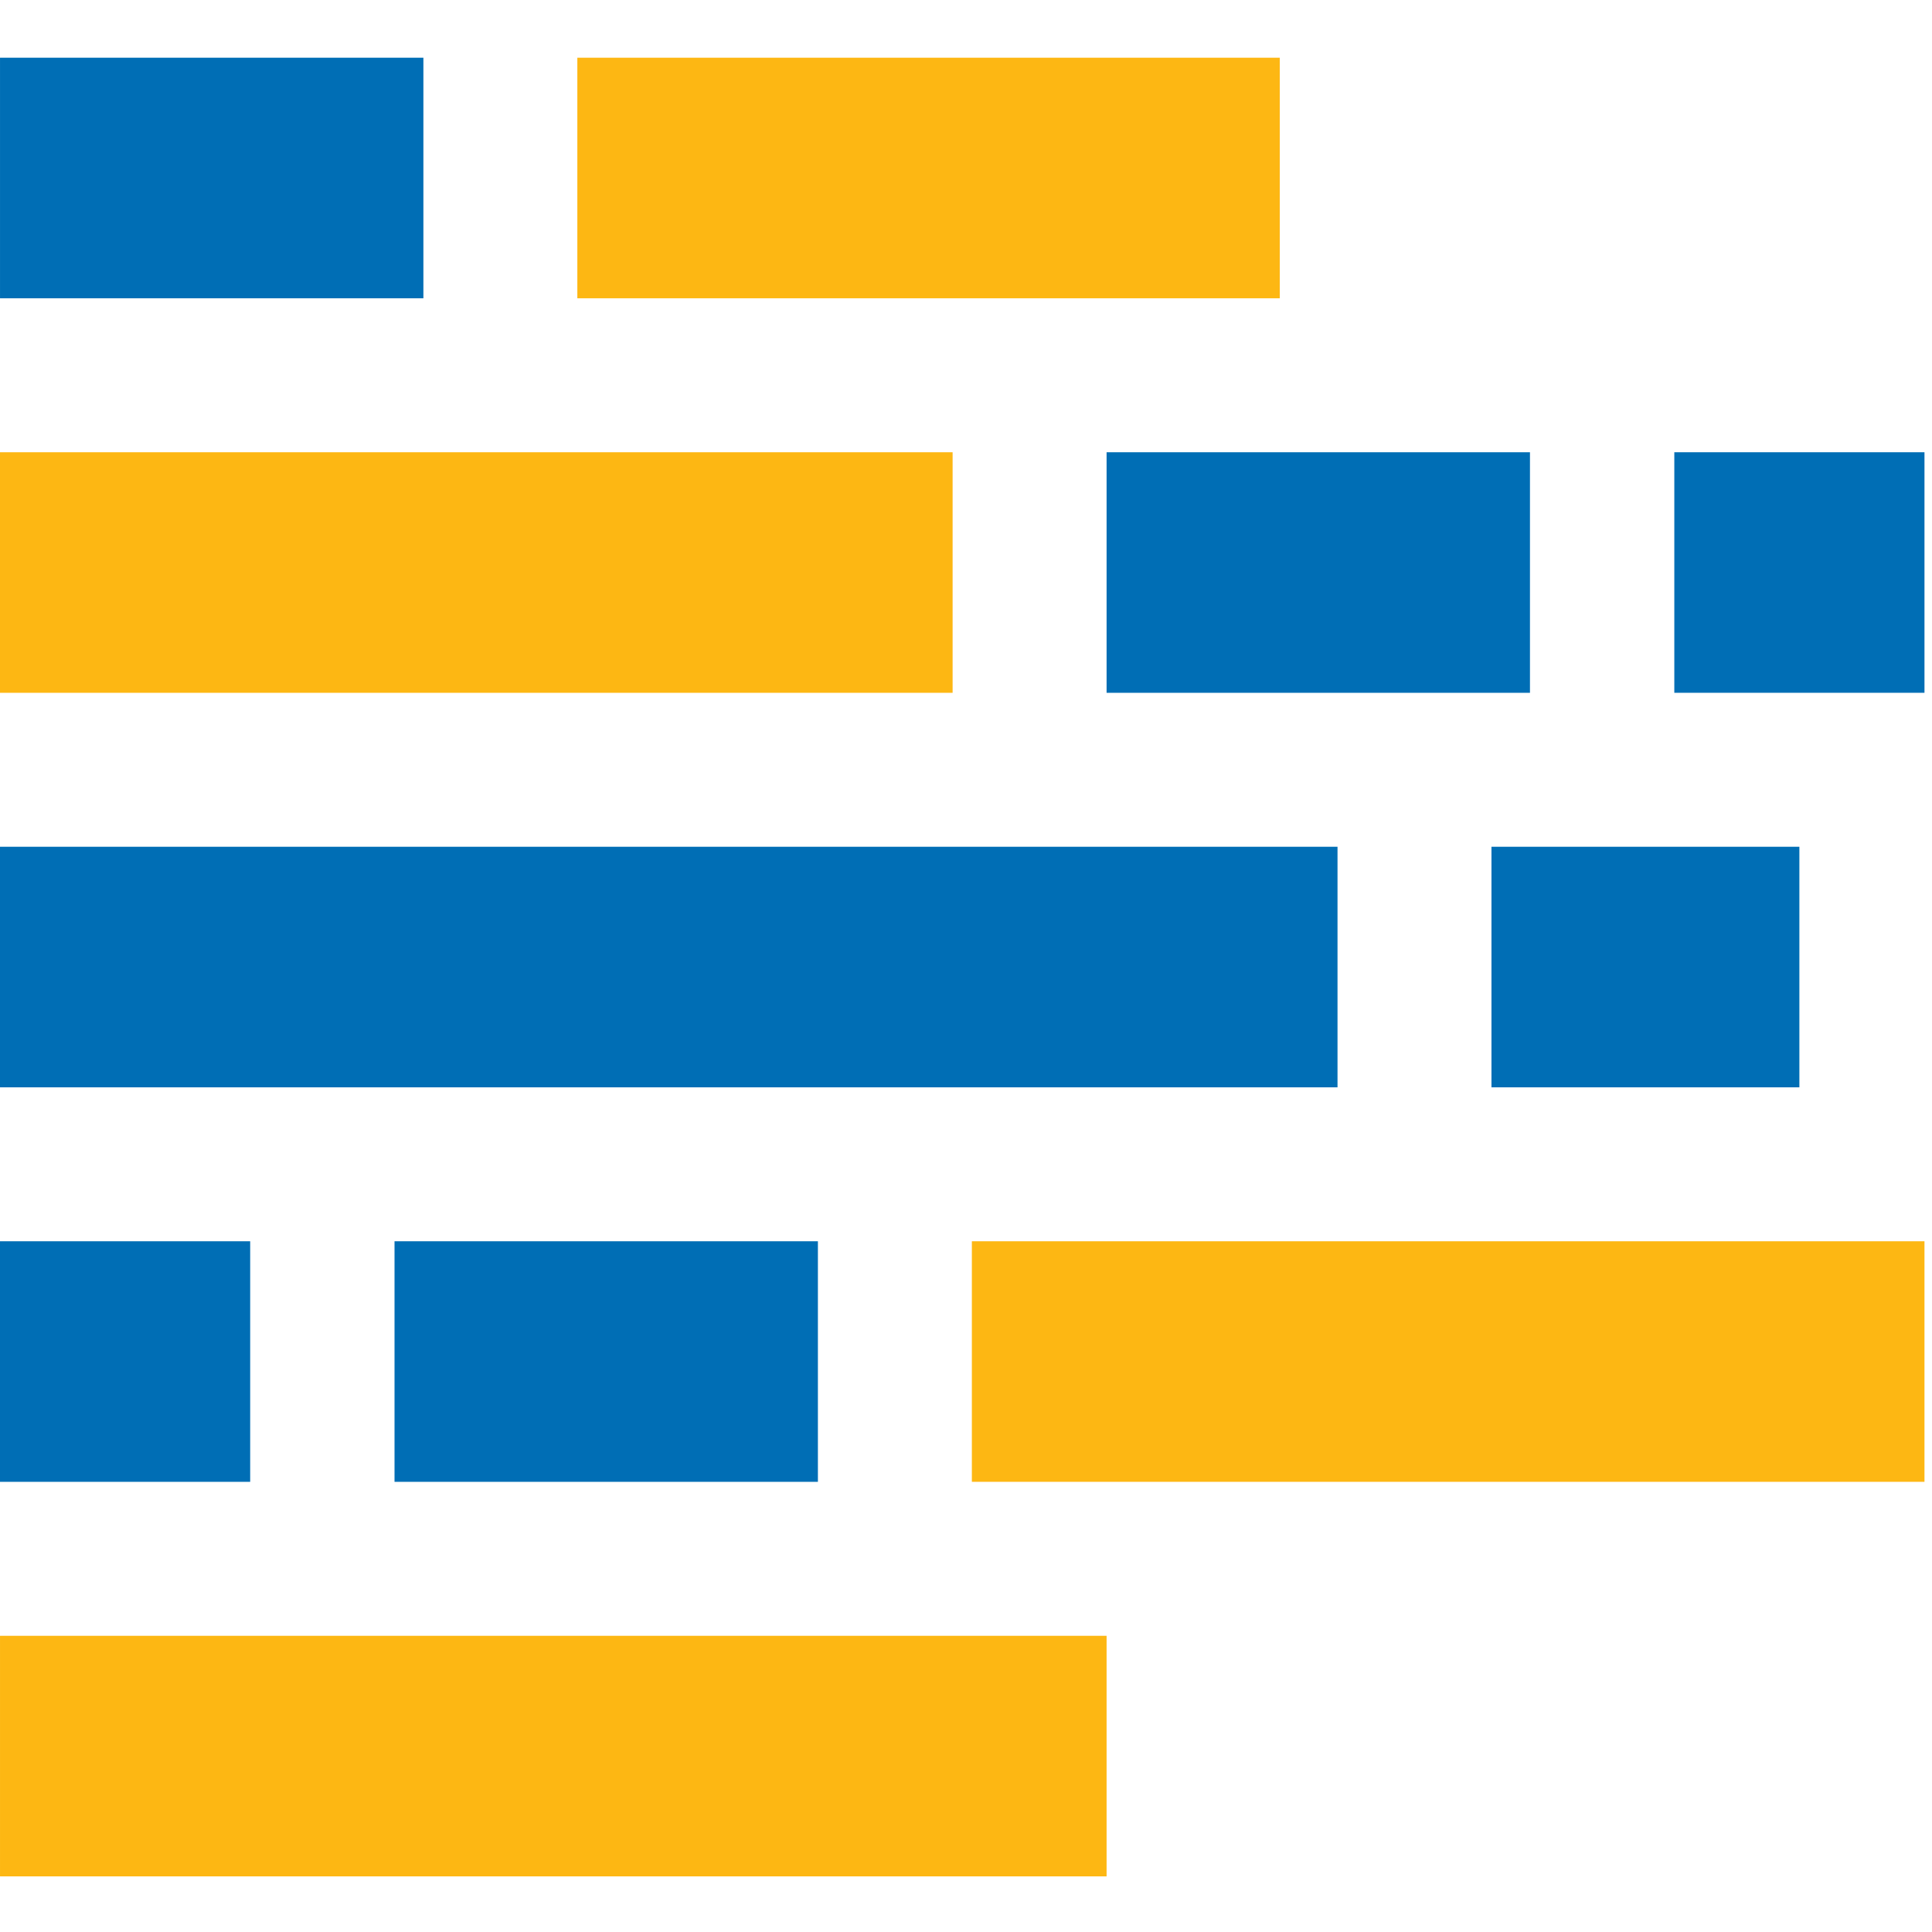
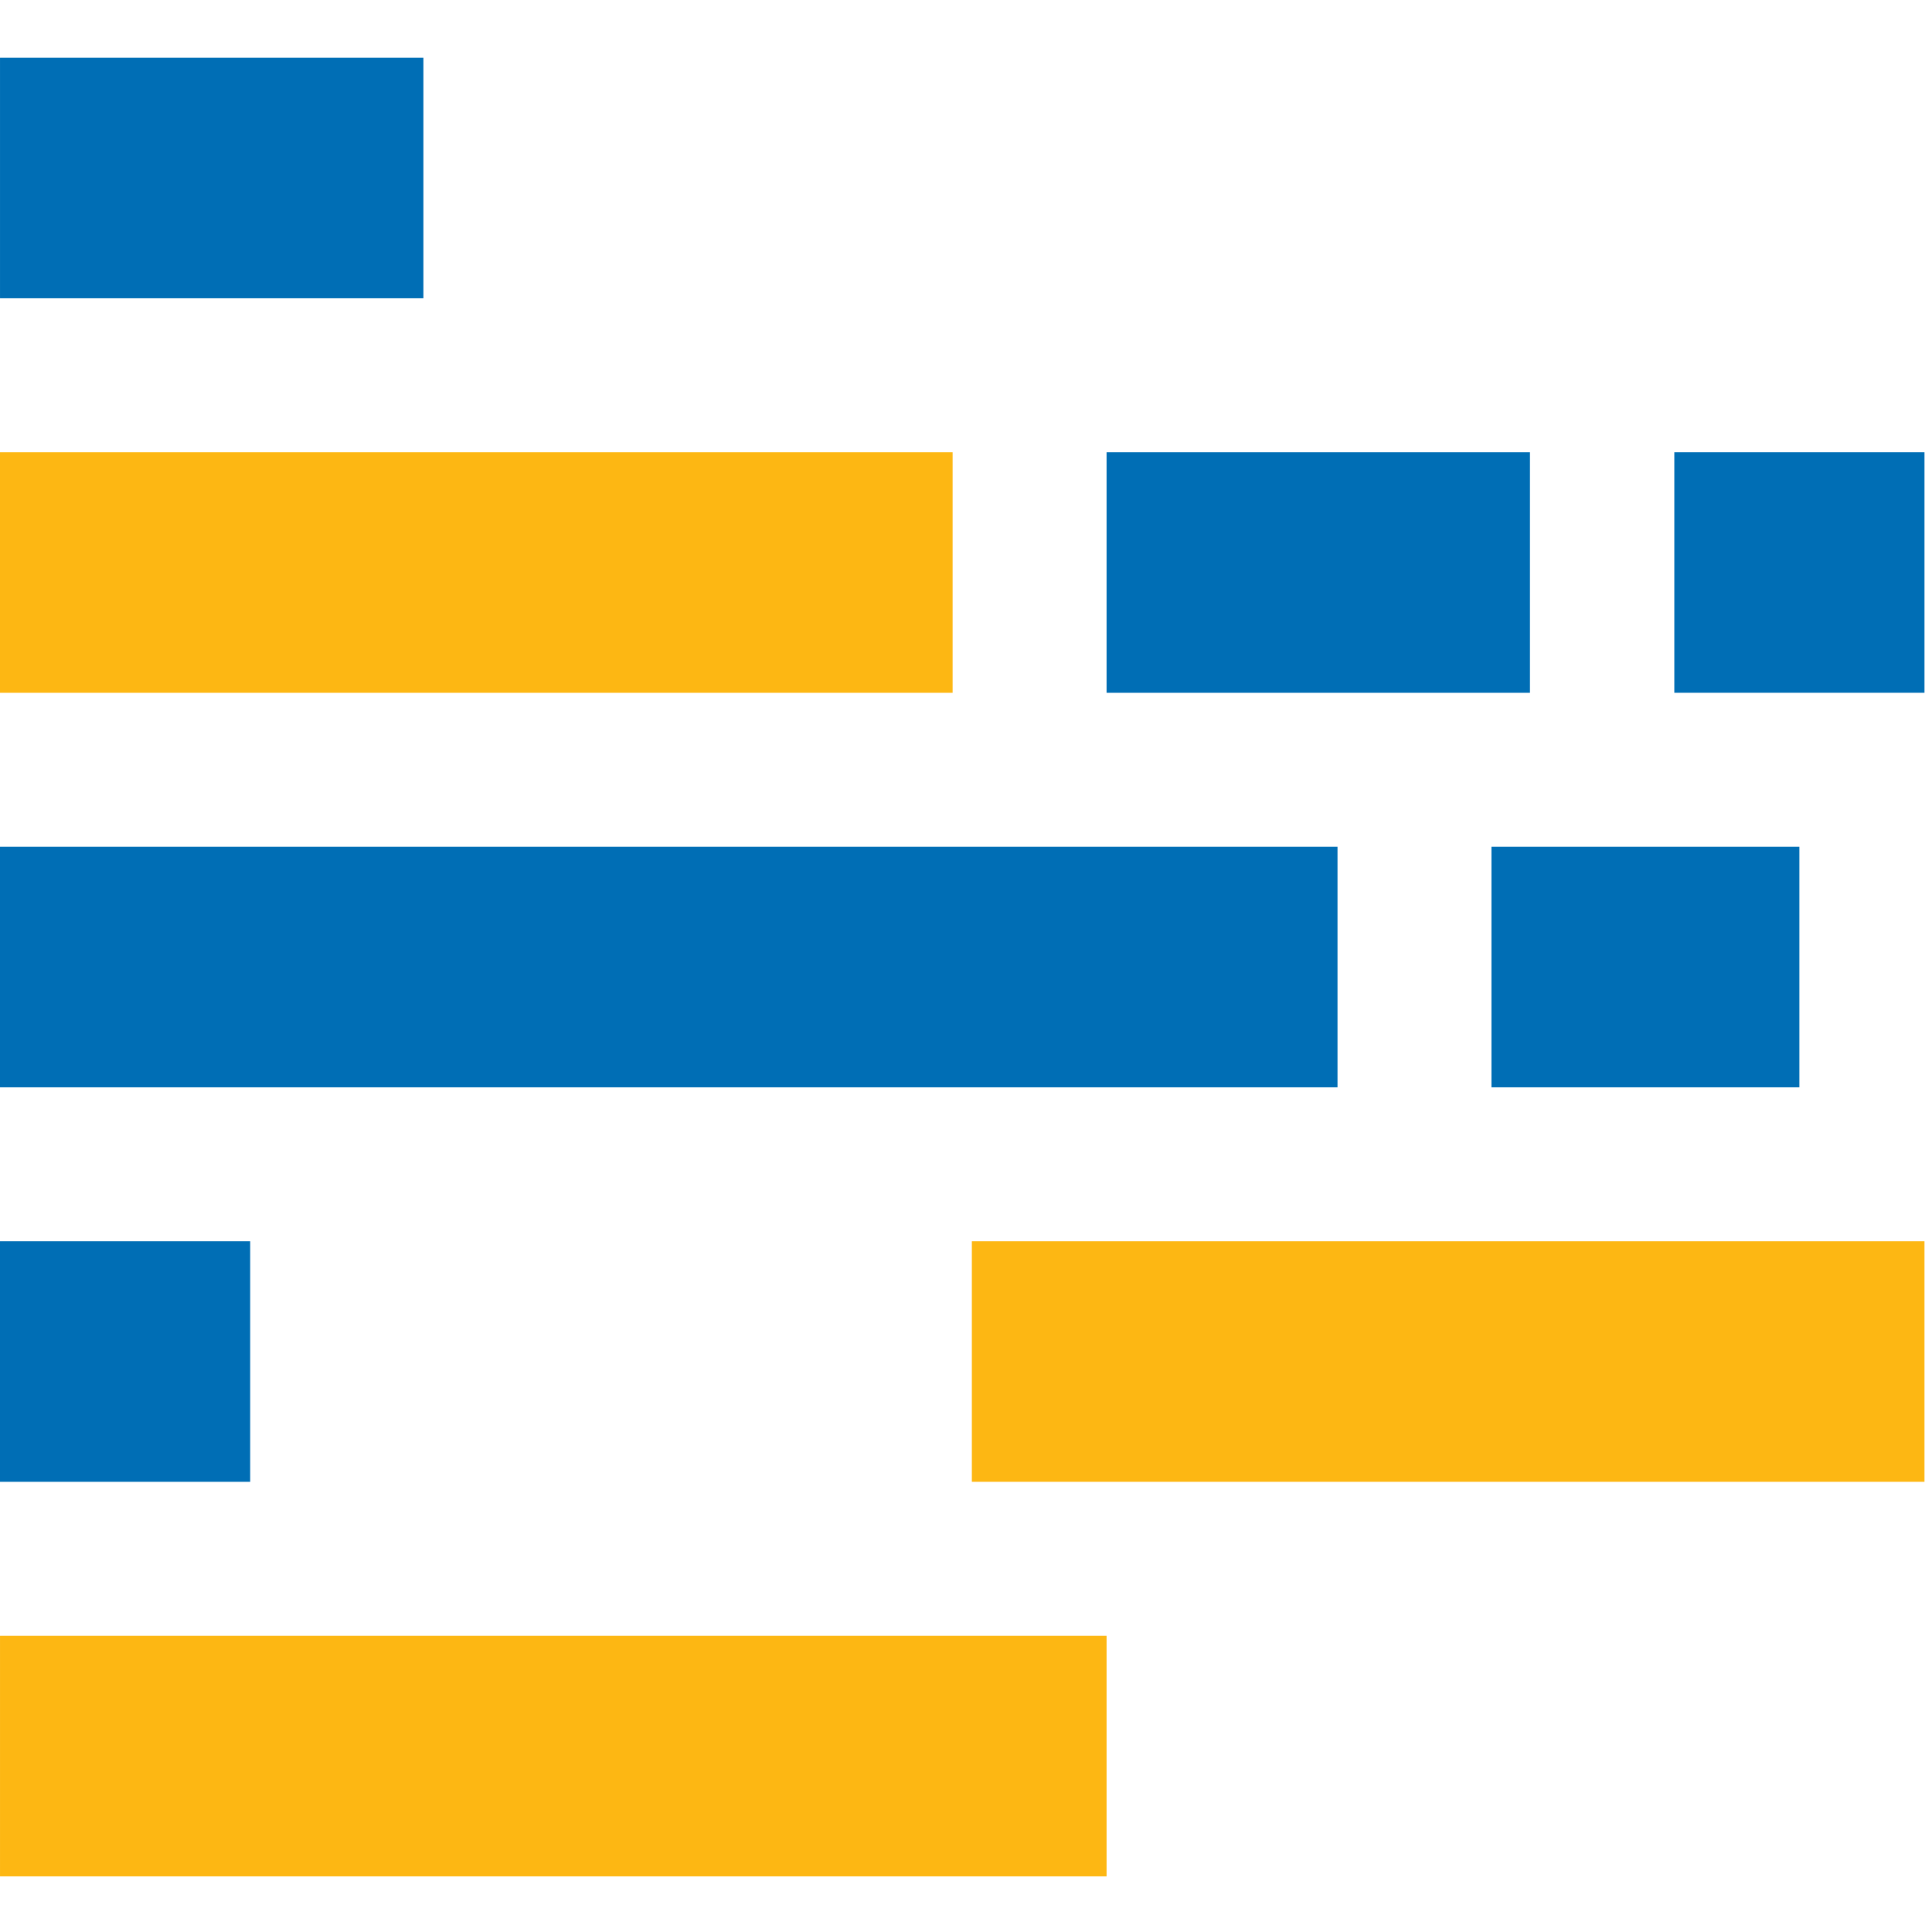
<svg xmlns="http://www.w3.org/2000/svg" width="142" height="142" viewBox="0 0 142 142" fill="none">
  <g clip-path="url(#clip0_729_16828)">
    <rect y="33.24" width="70.016" height="17.681" fill="#FDB713" />
    <rect y="62.236" width="98.306" height="17.681" fill="#006EB5" />
    <rect x="81.333" y="33.24" width="31.118" height="17.681" fill="#006EB5" />
-     <rect width="51.628" height="17.681" transform="matrix(-1 0 0 1 94.062 4.242)" fill="#FDB713" />
    <rect width="31.118" height="17.681" transform="matrix(-1 0 0 1 31.119 4.242)" fill="#006EB5" />
    <rect x="109.621" y="62.236" width="22.632" height="17.681" fill="#006EB5" />
    <rect x="123.06" y="33.24" width="18.388" height="17.681" fill="#006EB5" />
    <rect width="70.016" height="17.681" transform="matrix(-1 0 0 1 141.447 91.232)" fill="#FDB713" />
    <rect width="81.332" height="17.681" transform="matrix(-1 0 0 1 81.333 120.23)" fill="#FDB713" />
-     <rect width="31.118" height="17.681" transform="matrix(-1 0 0 1 60.115 91.232)" fill="#006EB5" />
    <rect width="18.388" height="17.681" transform="matrix(-1 0 0 1 18.388 91.232)" fill="#006EB5" />
  </g>
  <defs>
    <clipPath id="clip0_729_16828">
      <rect width="141.447" height="141.447" fill="white" />
    </clipPath>
  </defs>
</svg>